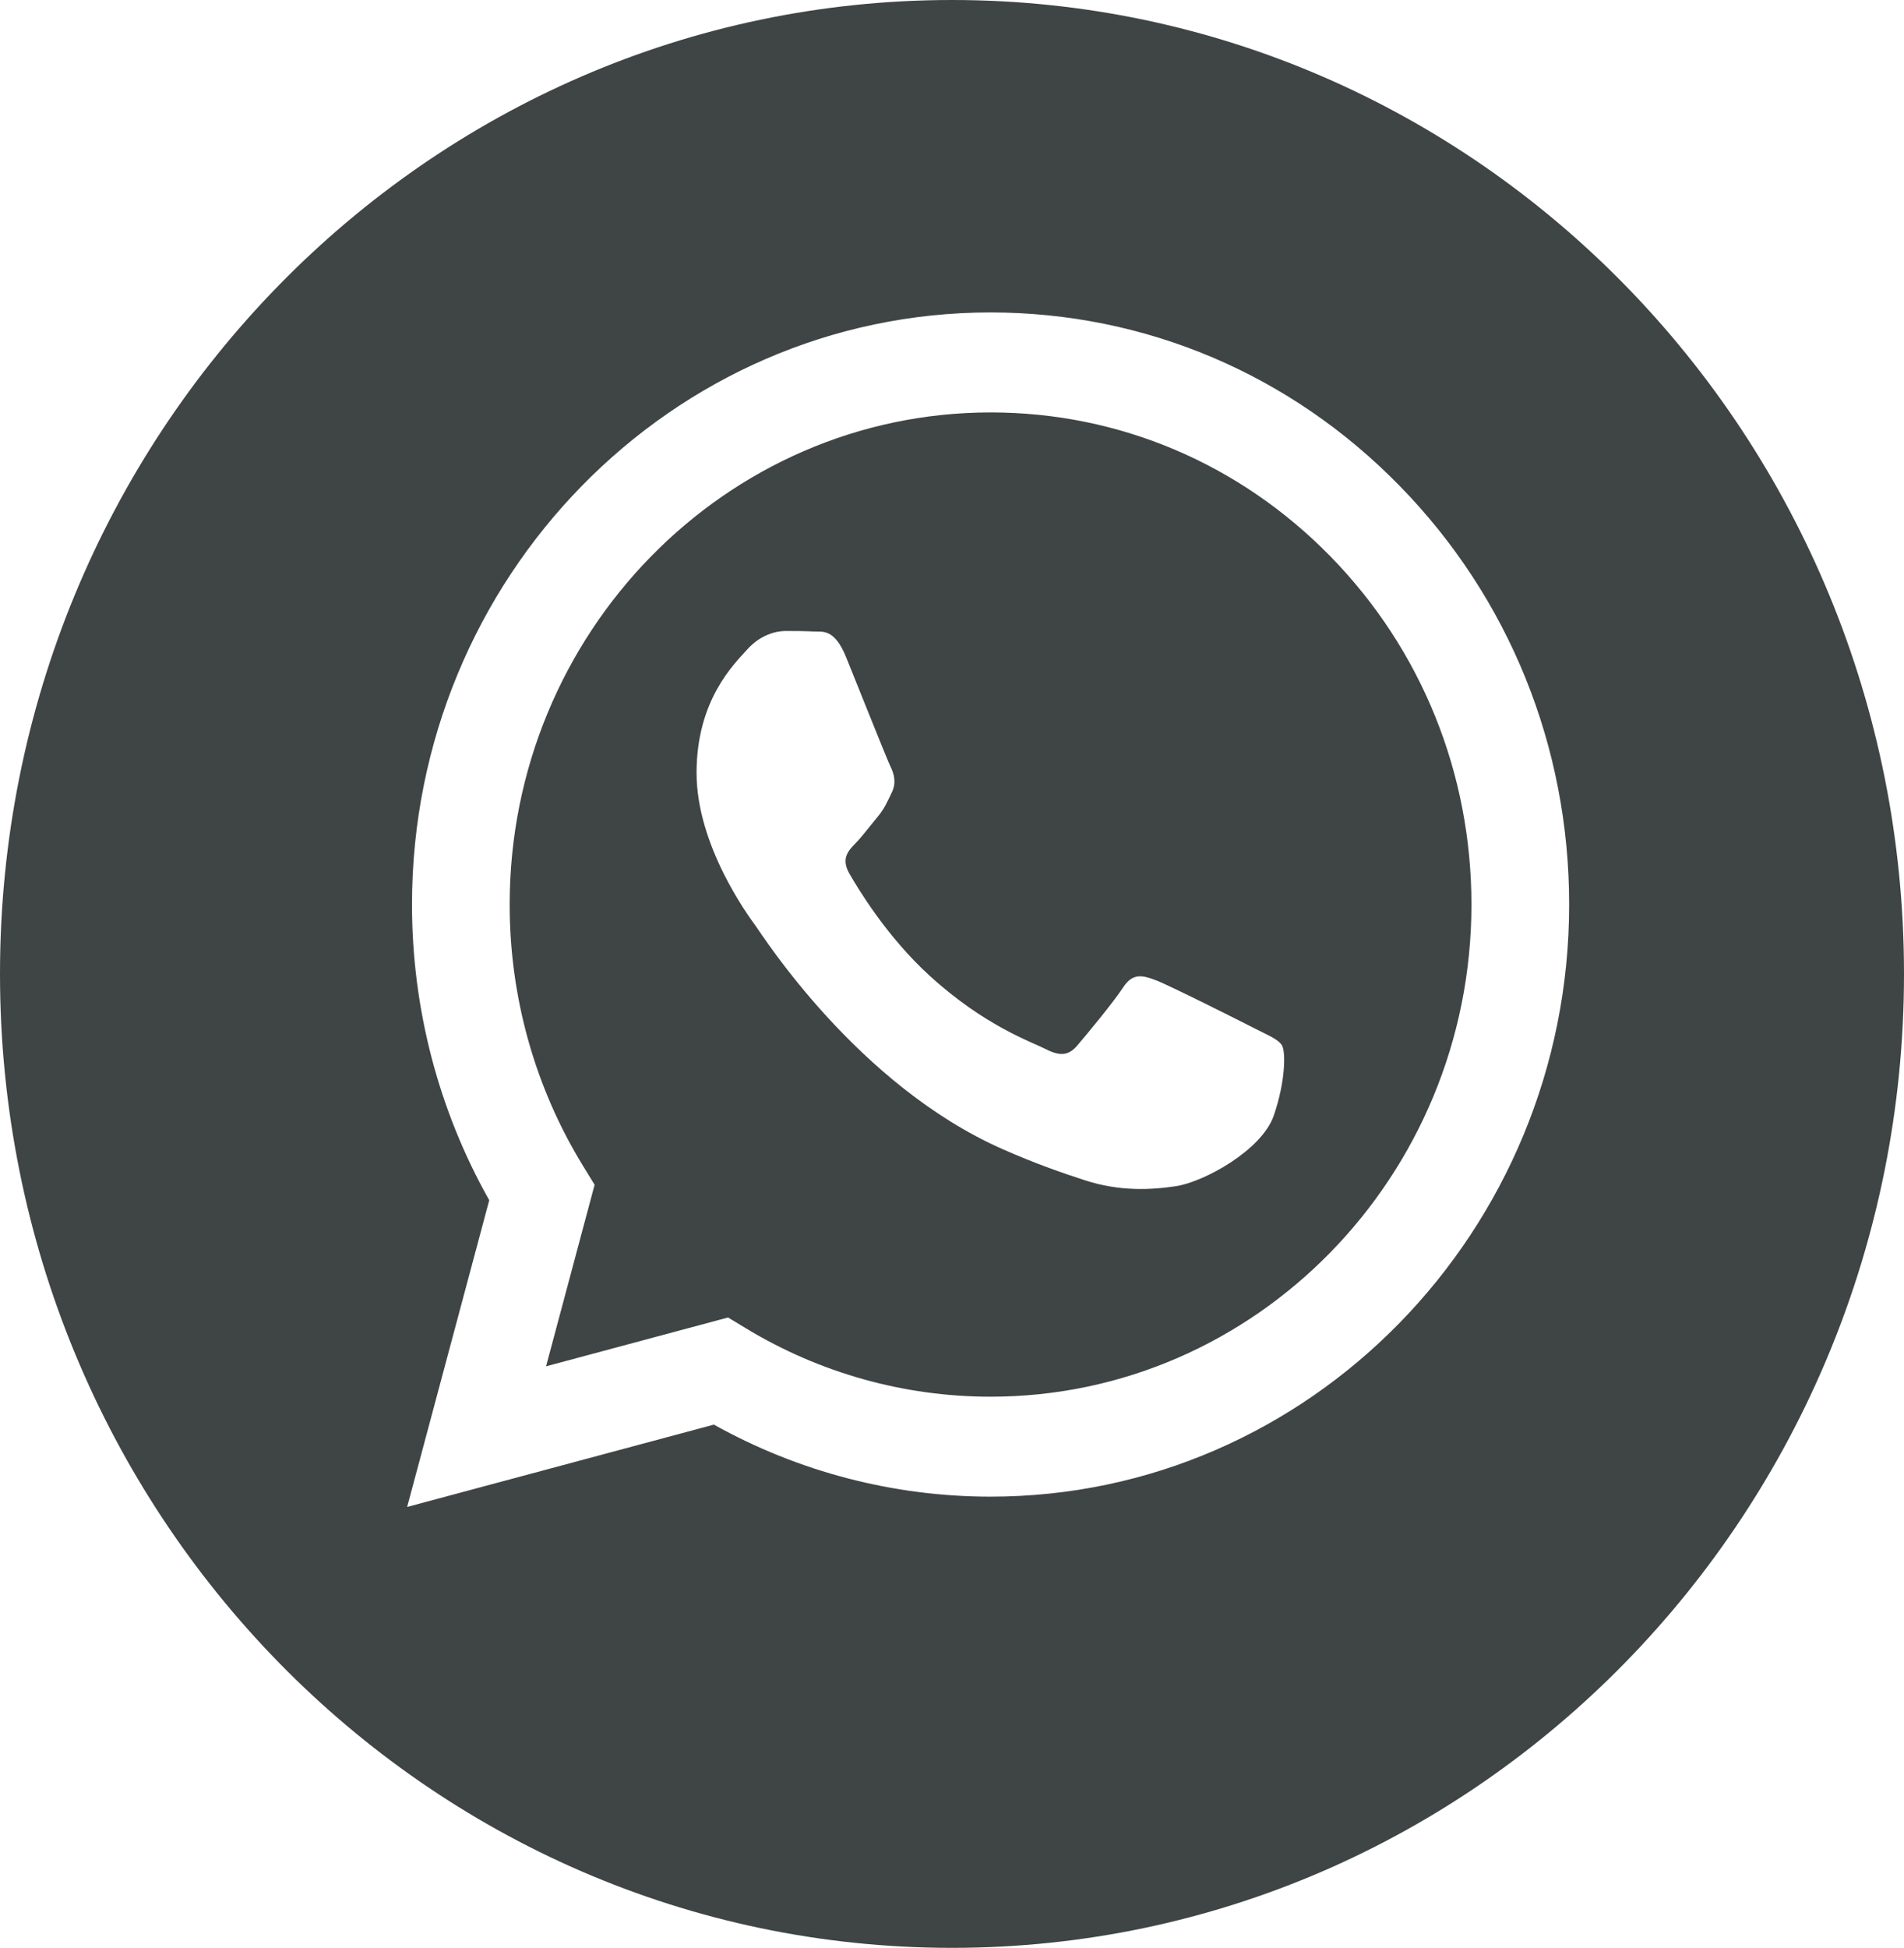
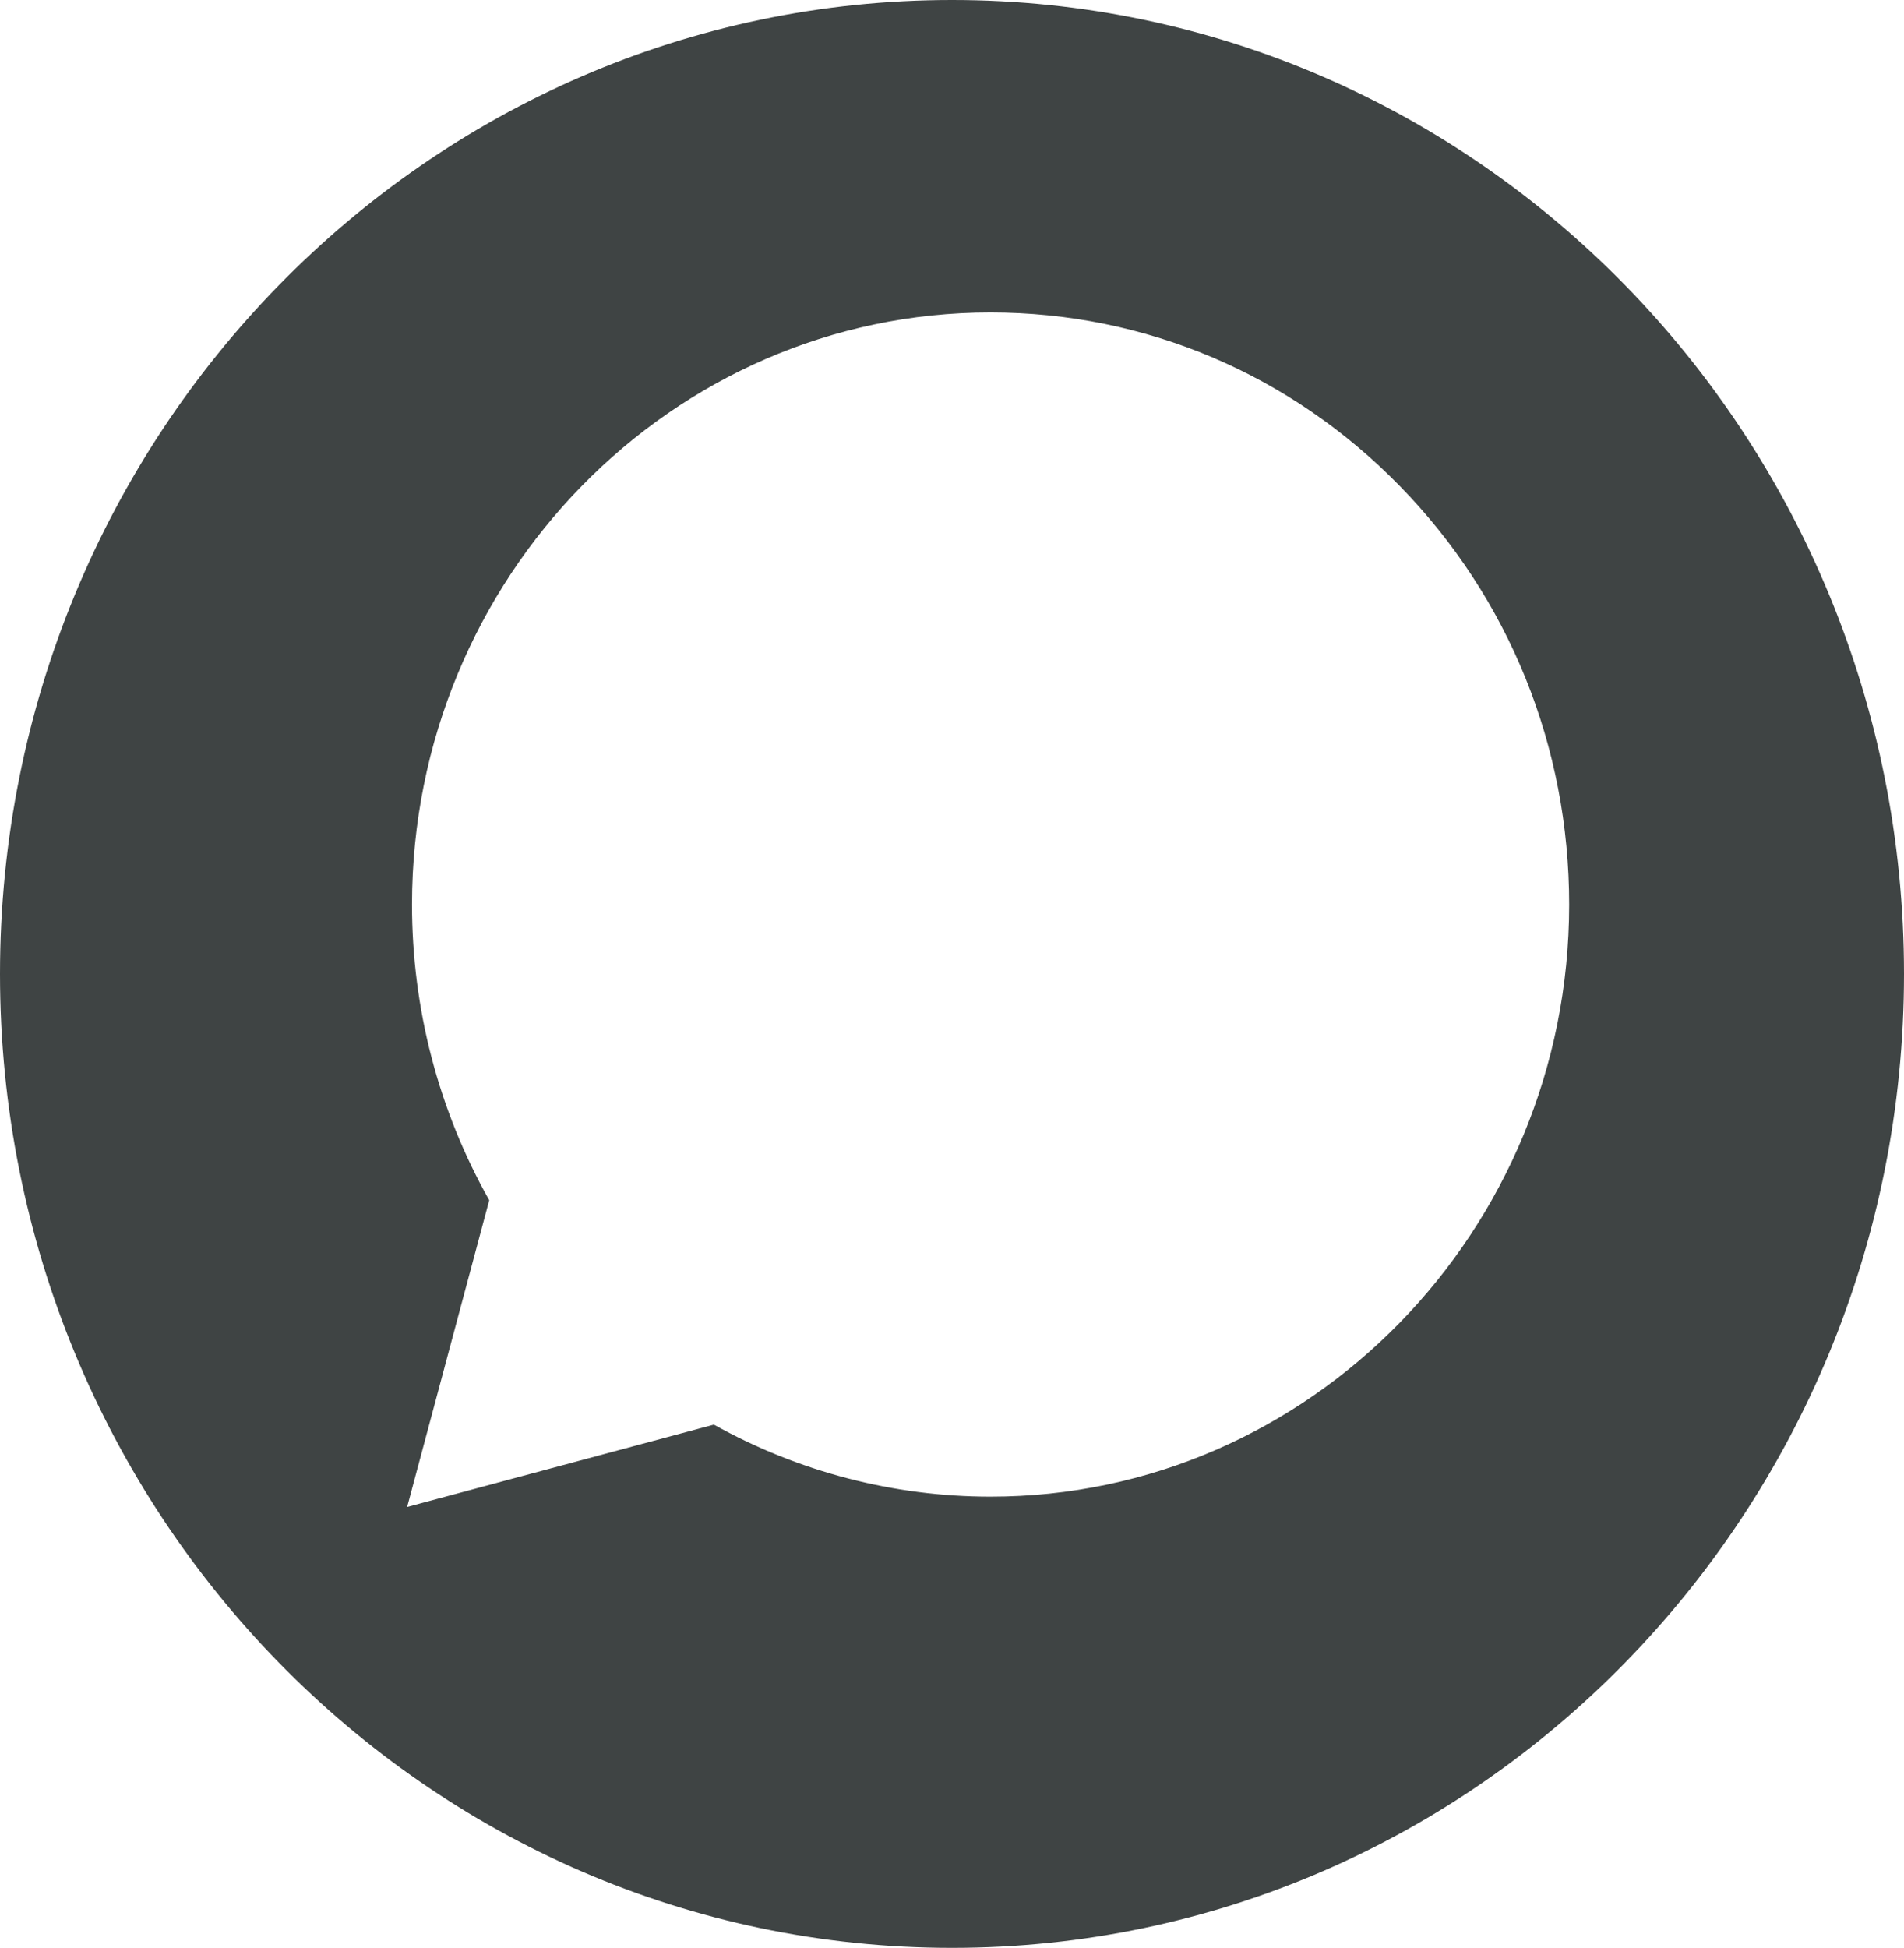
<svg xmlns="http://www.w3.org/2000/svg" width="44" height="45" viewBox="0 0 44 45" fill="none">
-   <path d="M22.896 9.528C16.766 9.528 11.781 14.626 11.778 20.893C11.777 23.04 12.365 25.131 13.477 26.941L13.741 27.371L12.619 31.565L16.825 30.437L17.231 30.683C18.937 31.719 20.892 32.266 22.887 32.267H22.891C29.016 32.267 34.001 27.169 34.004 20.902C34.005 17.865 32.85 15.009 30.752 12.861C28.654 10.713 25.864 9.529 22.896 9.528ZM29.433 25.779C29.154 26.577 27.819 27.306 27.178 27.403C26.602 27.491 25.874 27.528 25.074 27.268C24.589 27.11 23.966 26.9 23.169 26.548C19.817 25.069 17.628 21.617 17.462 21.39C17.295 21.161 16.097 19.537 16.097 17.855C16.097 16.173 16.96 15.347 17.267 15.005C17.573 14.663 17.935 14.577 18.158 14.577C18.38 14.577 18.603 14.579 18.798 14.589C19.003 14.6 19.278 14.51 19.55 15.175C19.828 15.86 20.496 17.541 20.58 17.712C20.663 17.883 20.719 18.083 20.607 18.311C20.496 18.539 20.441 18.681 20.273 18.881C20.106 19.08 19.923 19.326 19.772 19.48C19.605 19.65 19.431 19.835 19.626 20.177C19.821 20.519 20.491 21.638 21.485 22.543C22.761 23.707 23.837 24.068 24.171 24.239C24.505 24.41 24.7 24.382 24.895 24.154C25.09 23.926 25.73 23.156 25.953 22.814C26.175 22.473 26.398 22.529 26.704 22.643C27.01 22.757 28.653 23.584 28.987 23.755C29.321 23.926 29.544 24.011 29.627 24.154C29.711 24.296 29.711 24.981 29.433 25.779Z" fill="#3F4444" />
  <path d="M22 0C9.85 0 0 10.074 0 22.5C0 34.926 9.85 45 22 45C34.15 45 44 34.926 44 22.5C44 10.074 34.15 0 22 0ZM22.891 34.576C22.891 34.576 22.892 34.576 22.891 34.576H22.886C20.648 34.575 18.45 34.001 16.497 32.912L9.409 34.814L11.306 27.728C10.136 25.654 9.52 23.301 9.521 20.892C9.524 13.352 15.522 7.218 22.891 7.218C26.468 7.22 29.825 8.644 32.349 11.229C34.874 13.813 36.264 17.249 36.262 20.903C36.259 28.442 30.26 34.576 22.891 34.576Z" fill="#3F4444" />
</svg>